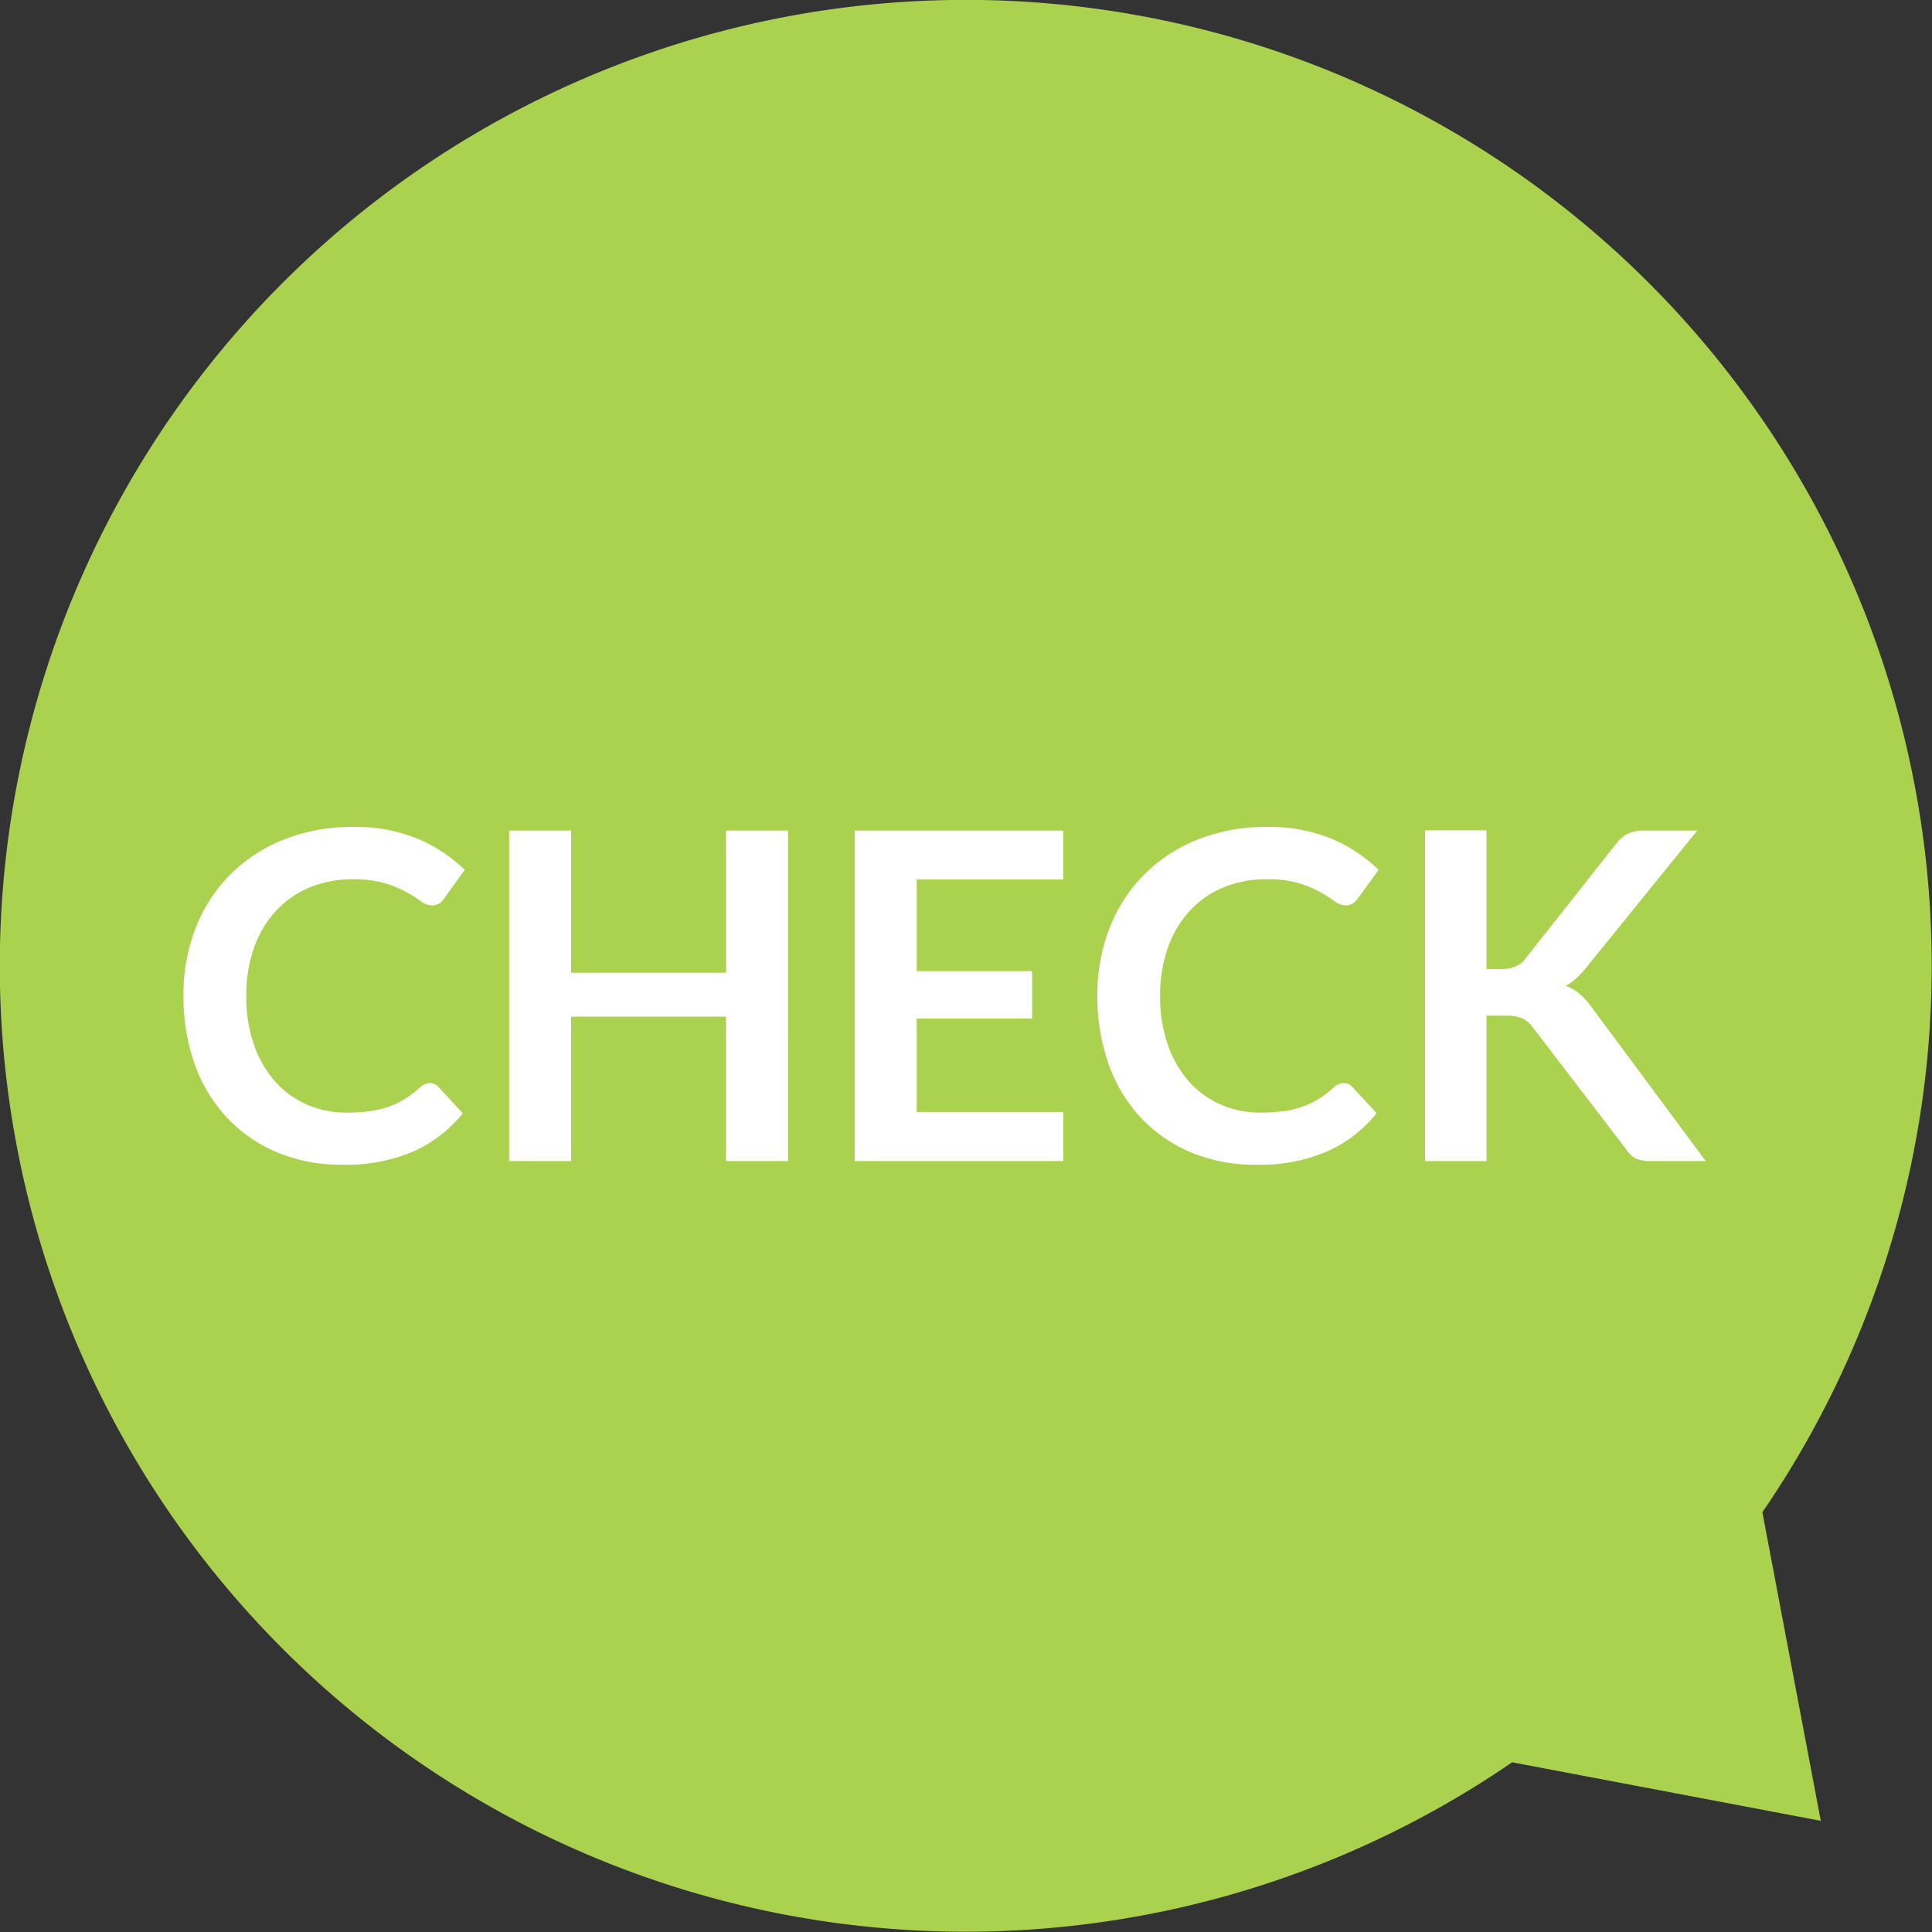
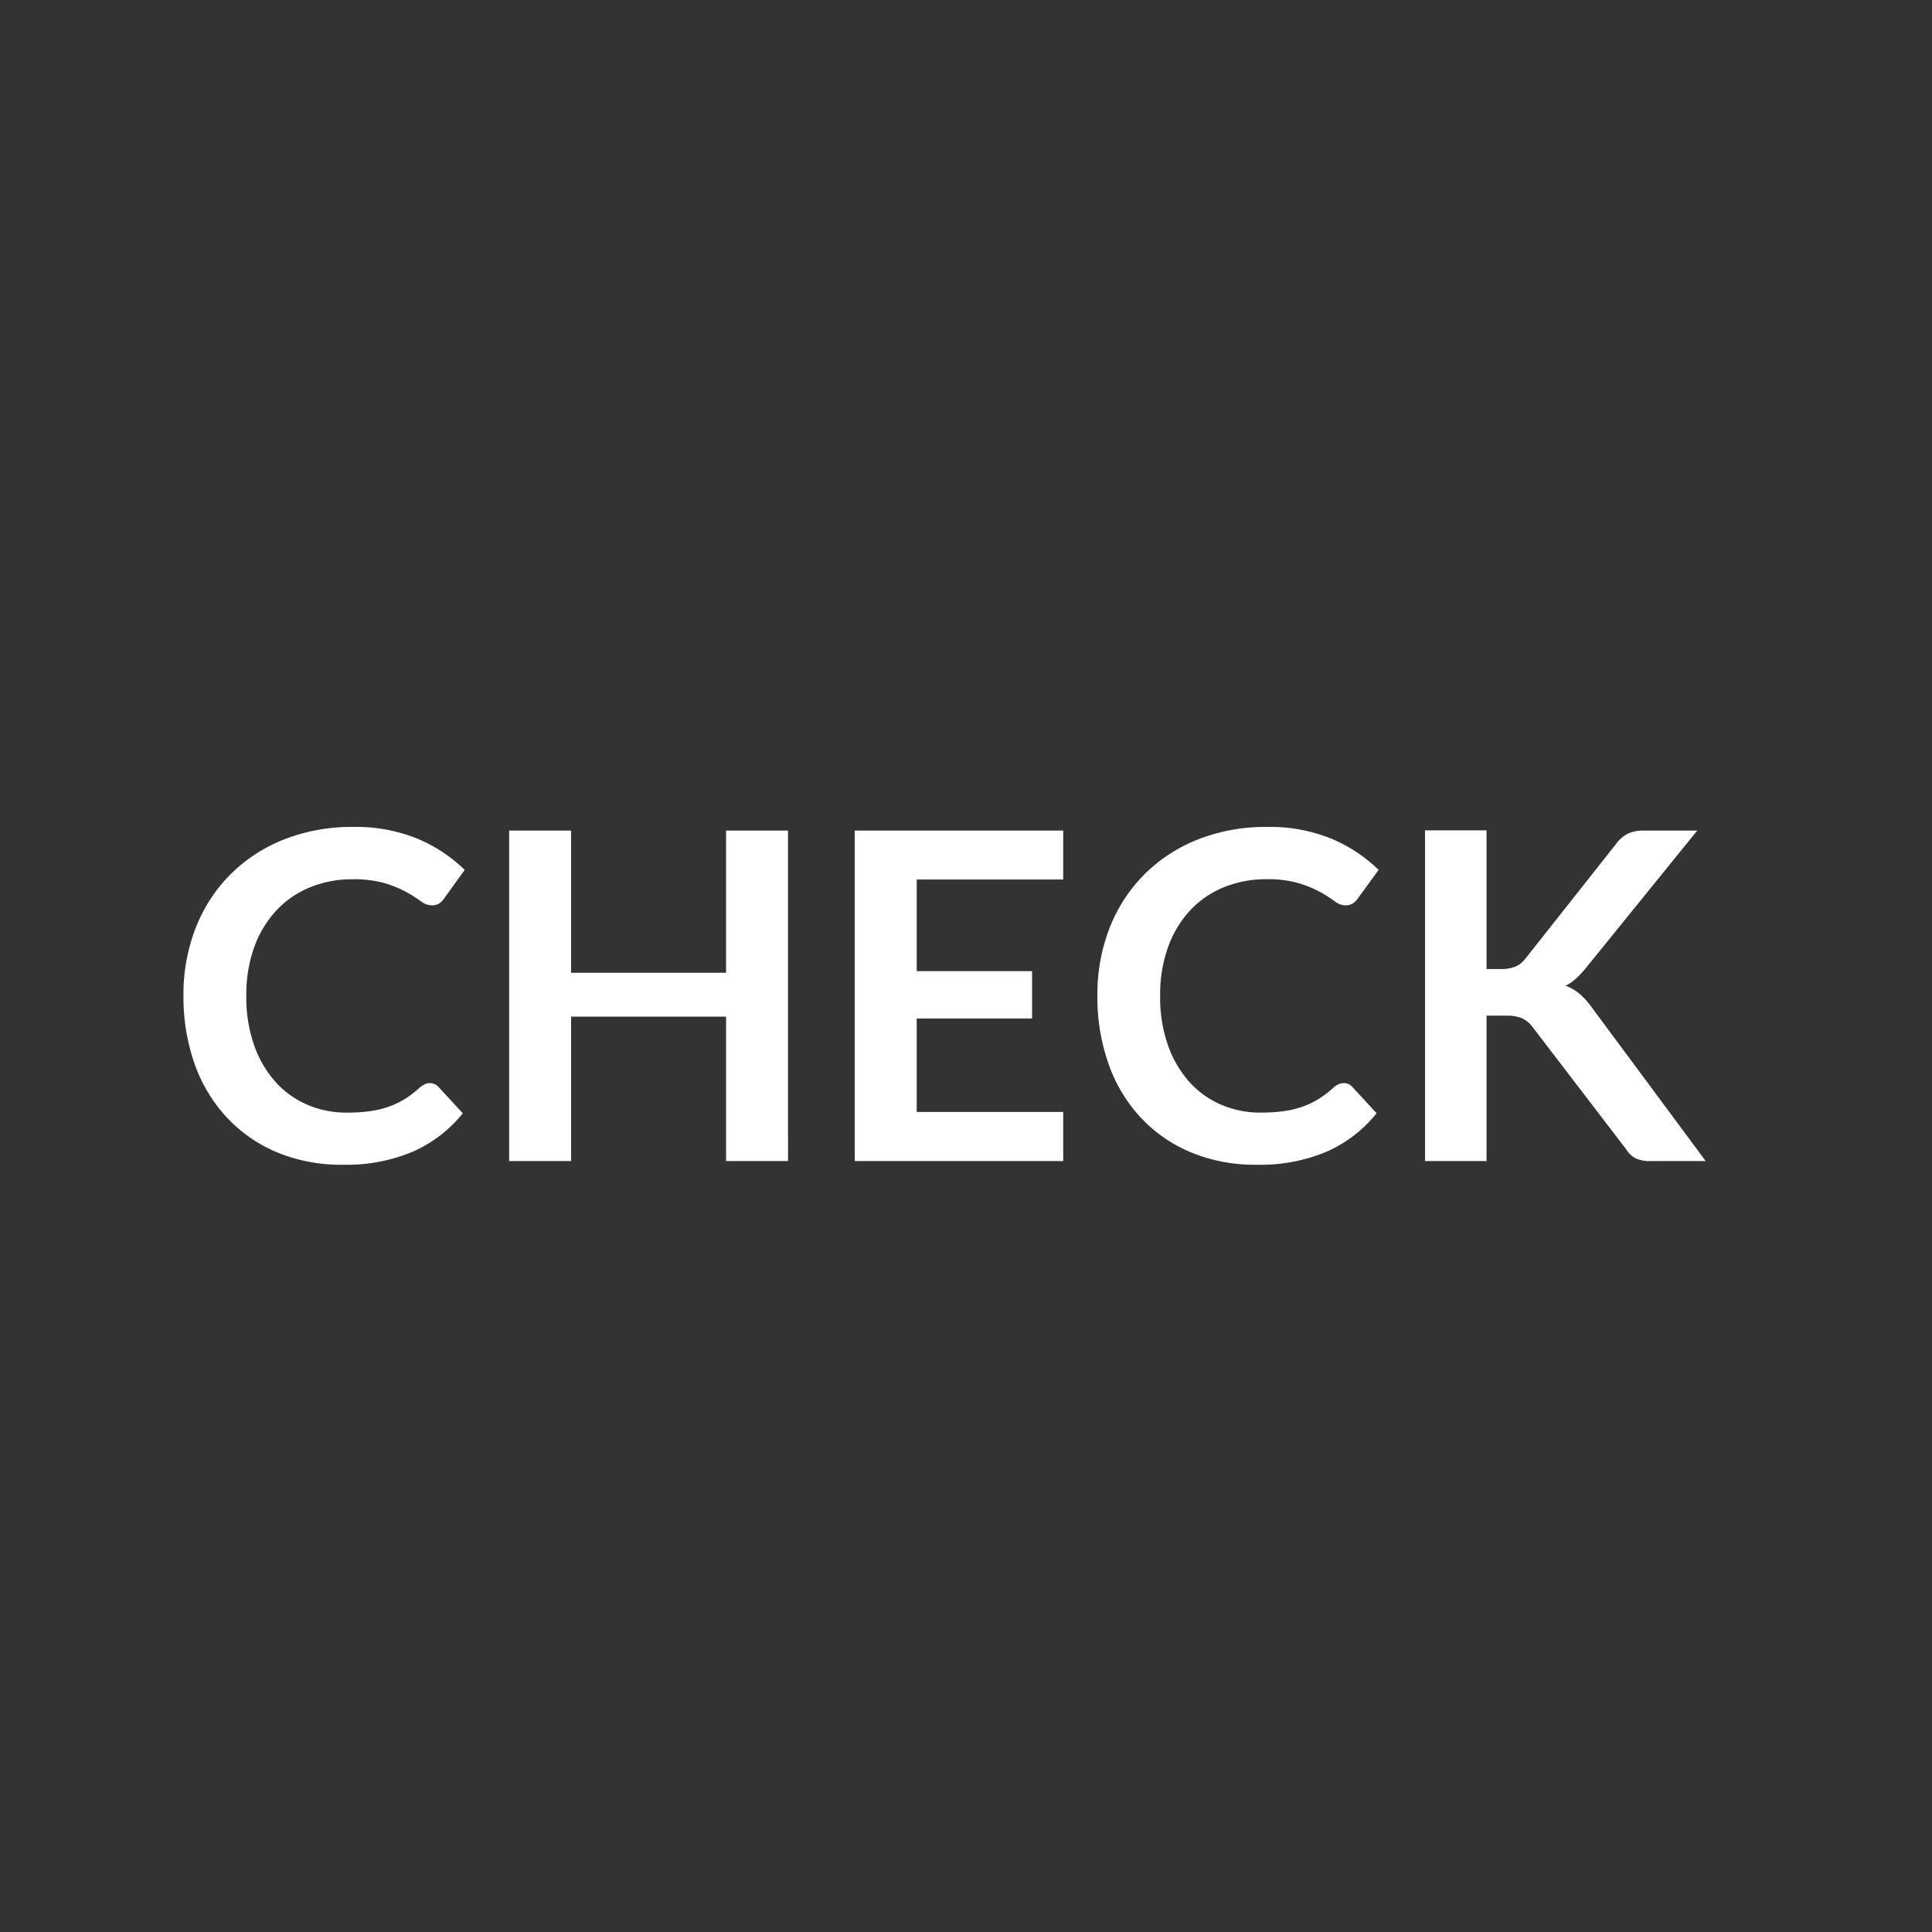
<svg xmlns="http://www.w3.org/2000/svg" width="88.753" height="88.753" viewBox="0 0 88.753 88.753">
  <rect x="0" y="0" width="88.753" height="88.753" fill="#333333" stroke="none" />
  <g id="グループ_647" data-name="グループ 647" transform="translate(-930.223 -4487.662)">
-     <path id="パス_16916" data-name="パス 16916" d="M74.4,14.341a42.472,42.472,0,1,0-5.367,64.6l12.225,2.318L78.944,69.038A42.475,42.475,0,0,0,74.4,14.341Z" transform="translate(930.223 4487.661)" fill="#abd24f" stroke="#abd24f" stroke-miterlimit="10" stroke-width="3.801" />
    <path id="パス_16922" data-name="パス 16922" d="M11.97-3.581a.53.53,0,0,1,.4.179l1.113,1.207A6.113,6.113,0,0,1,11.209-.441,7.834,7.834,0,0,1,7.97.168,7.654,7.654,0,0,1,4.93-.41a6.7,6.7,0,0,1-2.3-1.607A7.033,7.033,0,0,1,1.16-4.473,9.223,9.223,0,0,1,.651-7.592a8.394,8.394,0,0,1,.567-3.134,7.182,7.182,0,0,1,1.6-2.452,7.223,7.223,0,0,1,2.462-1.6,8.465,8.465,0,0,1,3.166-.572,7.475,7.475,0,0,1,2.956.541,6.907,6.907,0,0,1,2.168,1.433l-.945,1.313a.857.857,0,0,1-.215.221.61.61,0,0,1-.362.094.826.826,0,0,1-.494-.189,6.109,6.109,0,0,0-.641-.409,5.221,5.221,0,0,0-.982-.41,5.052,5.052,0,0,0-1.507-.189,5.085,5.085,0,0,0-1.969.373,4.376,4.376,0,0,0-1.543,1.066A4.9,4.9,0,0,0,3.9-9.823a6.473,6.473,0,0,0-.362,2.231A6.651,6.651,0,0,0,3.9-5.313a5.009,5.009,0,0,0,.982,1.68,4.192,4.192,0,0,0,1.46,1.045,4.511,4.511,0,0,0,1.806.362,7.867,7.867,0,0,0,1.045-.063,4.435,4.435,0,0,0,.861-.2A3.822,3.822,0,0,0,10.8-2.84a4.658,4.658,0,0,0,.7-.53,1,1,0,0,1,.22-.152A.556.556,0,0,1,11.97-3.581ZM28.424,0H25.578V-6.636H18.459V0H15.613V-15.183h2.845v6.531h7.119v-6.531h2.846ZM41.065-15.183v2.247h-6.73v4.211h5.3v2.174h-5.3v4.295h6.73V0H31.49V-15.183Zm12.884,11.6a.53.53,0,0,1,.4.179l1.113,1.207A6.113,6.113,0,0,1,53.188-.441a7.834,7.834,0,0,1-3.239.609,7.654,7.654,0,0,1-3.04-.578,6.7,6.7,0,0,1-2.3-1.607,7.033,7.033,0,0,1-1.465-2.457,9.223,9.223,0,0,1-.509-3.118,8.394,8.394,0,0,1,.567-3.134,7.182,7.182,0,0,1,1.6-2.452,7.223,7.223,0,0,1,2.462-1.6,8.465,8.465,0,0,1,3.166-.572,7.475,7.475,0,0,1,2.956.541,6.907,6.907,0,0,1,2.168,1.433L54.6-12.065a.857.857,0,0,1-.215.221.61.61,0,0,1-.362.094.826.826,0,0,1-.493-.189,6.11,6.11,0,0,0-.64-.409,5.221,5.221,0,0,0-.982-.41,5.052,5.052,0,0,0-1.507-.189,5.085,5.085,0,0,0-1.969.373,4.376,4.376,0,0,0-1.544,1.066A4.9,4.9,0,0,0,45.88-9.823a6.473,6.473,0,0,0-.362,2.231,6.651,6.651,0,0,0,.362,2.278,5.009,5.009,0,0,0,.982,1.68,4.192,4.192,0,0,0,1.459,1.045,4.511,4.511,0,0,0,1.806.362,7.867,7.867,0,0,0,1.045-.063,4.435,4.435,0,0,0,.861-.2,3.822,3.822,0,0,0,.746-.352,4.658,4.658,0,0,0,.7-.53,1,1,0,0,1,.22-.152A.556.556,0,0,1,53.949-3.581Zm6.563-5.24h.661a1.718,1.718,0,0,0,.662-.11,1.12,1.12,0,0,0,.451-.352l4.189-5.3a1.521,1.521,0,0,1,.551-.467,1.768,1.768,0,0,1,.73-.131h2.436L65.079-8.873a4.629,4.629,0,0,1-.462.493,2.109,2.109,0,0,1-.473.326,2.086,2.086,0,0,1,.625.357,3.3,3.3,0,0,1,.541.588L70.581,0h-2.5a1.551,1.551,0,0,1-.751-.142,1.176,1.176,0,0,1-.415-.415L62.622-6.164a1.272,1.272,0,0,0-.472-.394,1.834,1.834,0,0,0-.745-.121h-.893V0H57.687V-15.194h2.825Z" transform="translate(938 4541)" fill="#fff" />
  </g>
</svg>